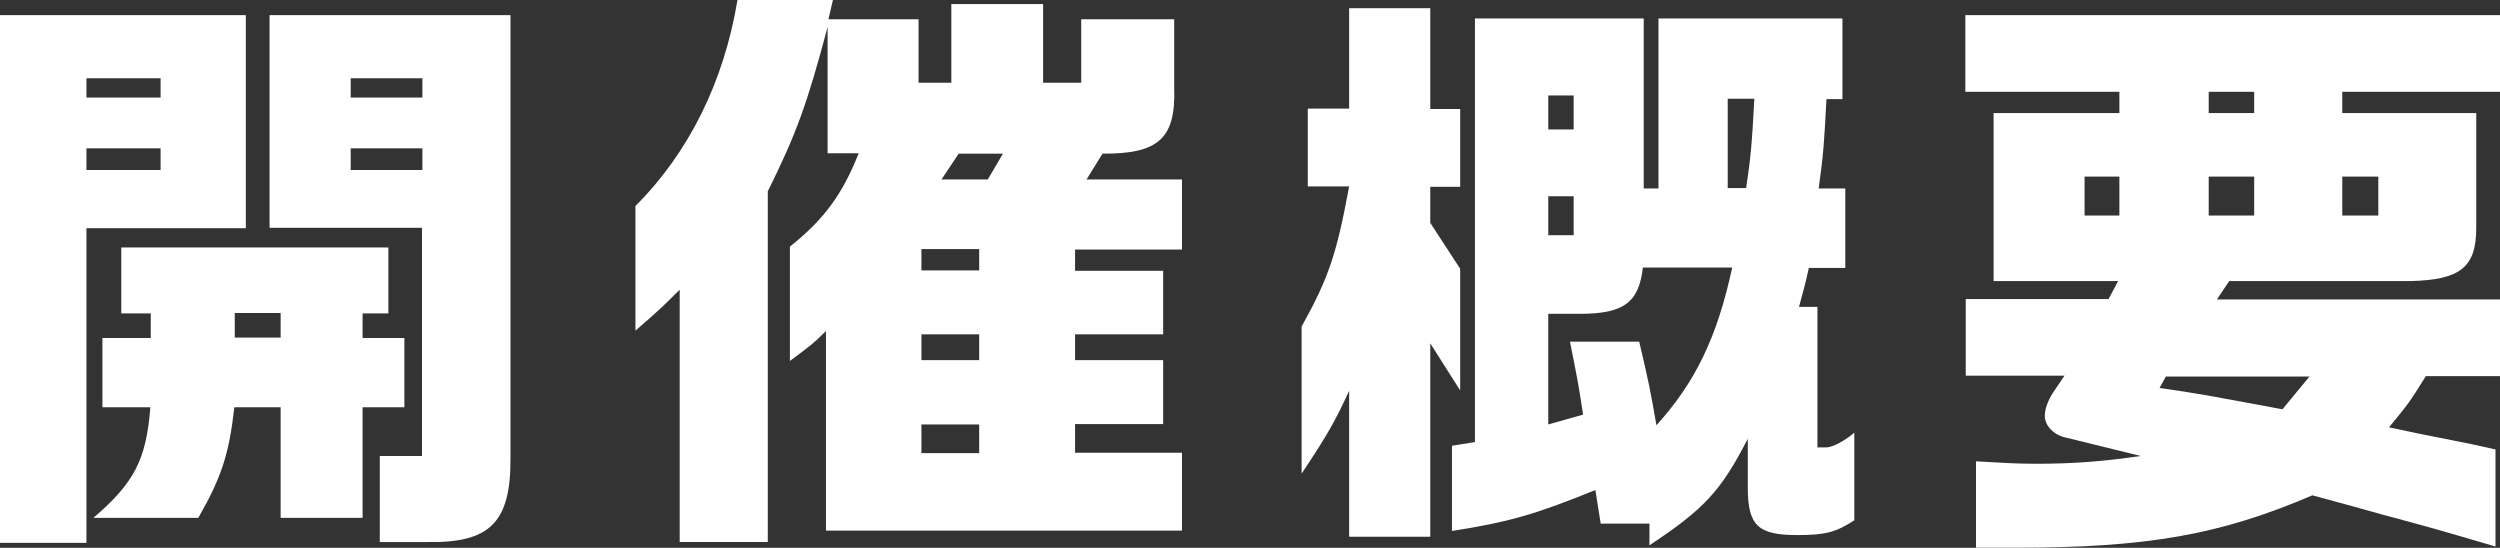
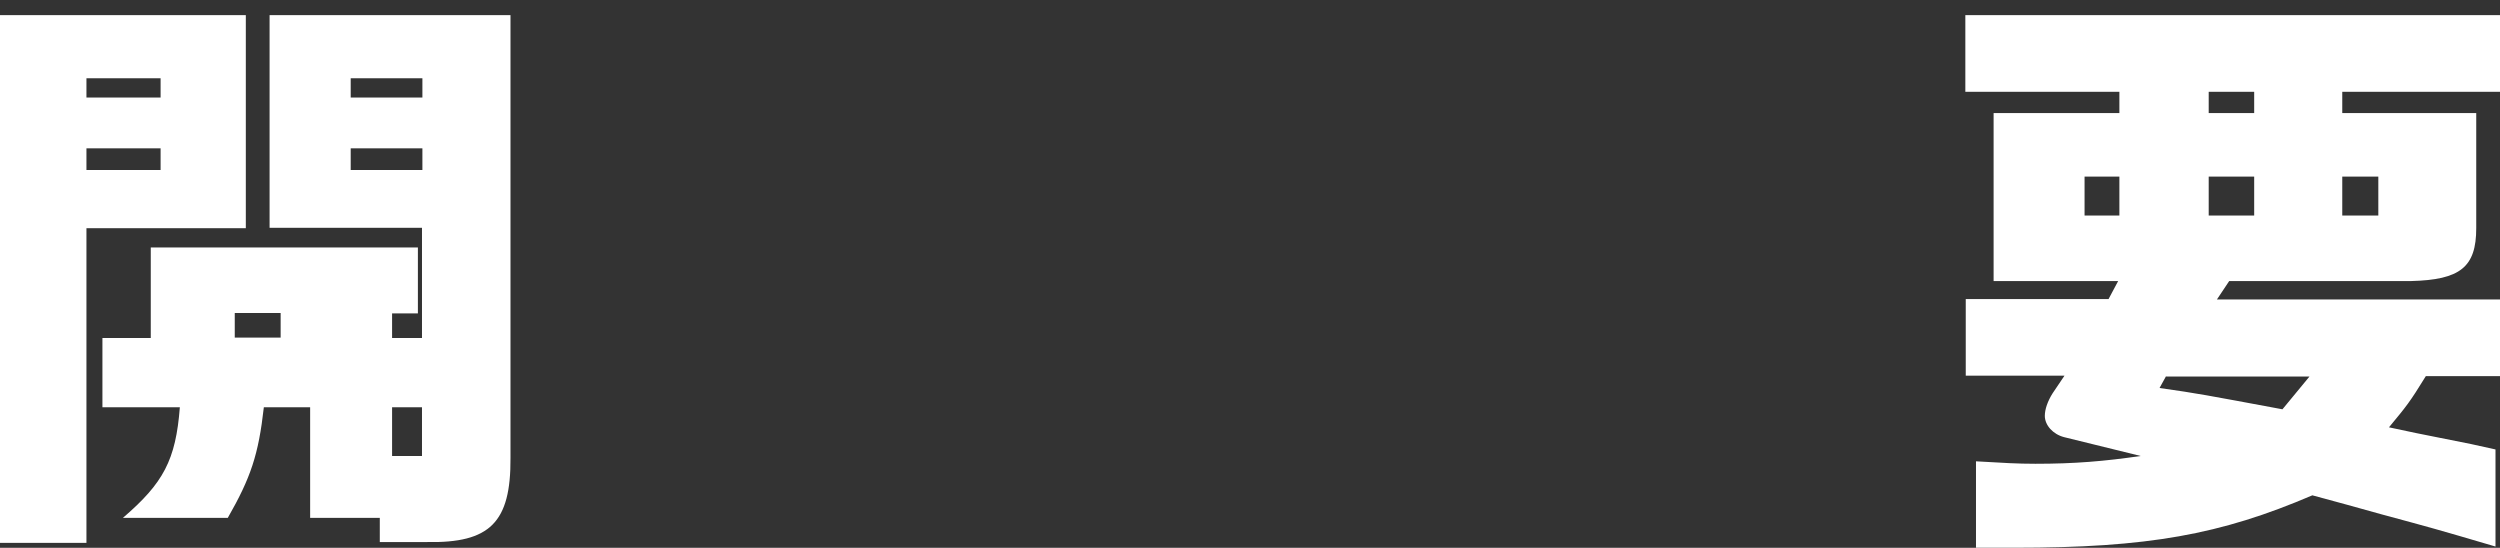
<svg xmlns="http://www.w3.org/2000/svg" id="_レイヤー_2" viewBox="0 0 61.02 13.37">
  <rect x="0" y="0" width="61.02" height="13.37" fill="#333333" stroke="none" />
  <defs>
    <style>.cls-1{fill:#fff;stroke-width:0px;}</style>
  </defs>
  <g id="_メニュー">
-     <path class="cls-1" d="M6,.37v5.2h-3.89v7.68H0V.37h6ZM3.92,2.38v-.47h-1.81v.47h1.81ZM3.92,4.15v-.53h-1.81v.53h1.81ZM2.5,9.94v-1.69h1.18v-.6h-.72v-1.61h6.52v1.61h-.63v.6h1.02v1.69h-1.02v2.7h-2v-2.7h-1.13c-.13,1.16-.32,1.72-.88,2.7h-2.56c.99-.85,1.29-1.41,1.39-2.7h-1.18ZM6.85,8.24v-.6h-1.12v.6h1.12ZM12.46.37v10.81c.01,1.57-.5,2.08-2.04,2.05h-1.15v-2.1h1.03v-5.57h-3.72V.37h5.87ZM10.31,2.38v-.47h-1.75v.47h1.75ZM10.31,4.15v-.53h-1.75v.53h1.75Z" />
-     <path class="cls-1" d="M15.5,5.04c1.31-1.31,2.17-3.04,2.5-5.04h2.33l-.11.47h2.2v1.55h.8V.1h2.24v1.92h.93V.47h2.27v1.67c.04,1.23-.37,1.62-1.75,1.61l-.39.63h2.33v1.71h-2.61v.52h2.15v1.55h-2.15v.63h2.15v1.56h-2.15v.7h2.61v1.9h-8.69v-4.87c-.32.32-.4.37-.88.73v-2.79c.85-.68,1.28-1.28,1.68-2.28h-.76V.66c-.5,1.88-.76,2.6-1.46,4.01v8.56h-2.15v-6.16c-.4.4-.5.5-1.08,1v-3.03ZM23.9,6.6v-.52h-1.41v.52h1.41ZM23.9,8.79v-.63h-1.41v.63h1.41ZM23.9,11.06v-.7h-1.41v.7h1.41ZM24.11,4.38l.37-.63h-1.08l-.42.63h1.12Z" />
-     <path class="cls-1" d="M31.92,4.55v-1.9h1.01V.2h1.98v2.46h.73v1.9h-.73v.88l.73,1.12v2.97l-.73-1.15v4.72h-1.98v-3.56c-.34.73-.5,1.03-1.16,2.02v-3.59c.66-1.19.85-1.75,1.16-3.42h-1.01ZM36,10.78V.45h4.12v4.15h.36V.45h4.49v1.97h-.39c-.06,1.12-.07,1.31-.19,2.18h.65v1.94h-.89c-.1.46-.13.53-.24.95h.45v3.43h.23c.16-.01.45-.17.67-.36v2.14c-.45.29-.7.36-1.39.36-.96,0-1.21-.23-1.21-1.16v-1.19c-.66,1.28-1.06,1.71-2.4,2.6v-.53h-1.19l-.13-.82c-1.45.59-2.1.78-3.5,1v-2.08l.56-.09ZM38.41,3.16v-.83h-.62v.83h.62ZM38.41,5.74v-.95h-.62v.95h.62ZM38.64,10.12c-.11-.73-.14-.88-.32-1.78h1.69c.24,1.02.27,1.18.42,2.04.95-1.05,1.48-2.14,1.85-3.85h-2.18c-.1.86-.47,1.13-1.55,1.13h-.76v2.7l.85-.24ZM42.62,4.59c.11-.73.14-1.05.2-2.18h-.65v2.18h.45Z" />
+     <path class="cls-1" d="M6,.37v5.2h-3.89v7.68H0V.37h6ZM3.92,2.38v-.47h-1.81v.47h1.81ZM3.92,4.15v-.53h-1.81v.53h1.81ZM2.5,9.94v-1.69h1.18v-.6v-1.61h6.52v1.61h-.63v.6h1.02v1.69h-1.02v2.7h-2v-2.7h-1.13c-.13,1.16-.32,1.72-.88,2.7h-2.56c.99-.85,1.29-1.41,1.39-2.7h-1.18ZM6.85,8.24v-.6h-1.12v.6h1.12ZM12.46.37v10.81c.01,1.57-.5,2.08-2.04,2.05h-1.15v-2.1h1.03v-5.57h-3.72V.37h5.87ZM10.31,2.38v-.47h-1.75v.47h1.75ZM10.31,4.15v-.53h-1.75v.53h1.75Z" />
    <path class="cls-1" d="M51.46,7.31l.24-.45h-3.04V2.76h3.07v-.52h-3.76V.37h13.05v1.87h-3.85v.52h3.27v2.81c0,.95-.39,1.26-1.59,1.29h-4.44l-.3.45h6.91v1.87h-1.81c-.4.65-.47.73-.9,1.25l.66.14,1.35.27.59.13v2.37c-1.46-.43-1.61-.47-2.76-.78-.57-.16-1.15-.32-1.71-.47-2.24.96-4.01,1.28-7.28,1.28h-.93v-2.11c.69.04,1.01.06,1.45.06.96,0,1.67-.06,2.57-.19l-1.87-.46c-.27-.07-.47-.29-.47-.52,0-.16.07-.36.19-.55l.29-.43h-2.41v-1.87h3.49ZM51.73,5.26v-.95h-.85v.95h.85ZM52.87,9.18l-.16.29c.98.14,1.06.16,3,.52l.66-.8h-3.5ZM55.02,2.76v-.52h-1.11v.52h1.11ZM55.02,4.31h-1.11v.95h1.11v-.95ZM58.05,5.26v-.95h-.88v.95h.88Z" />
  </g>
</svg>